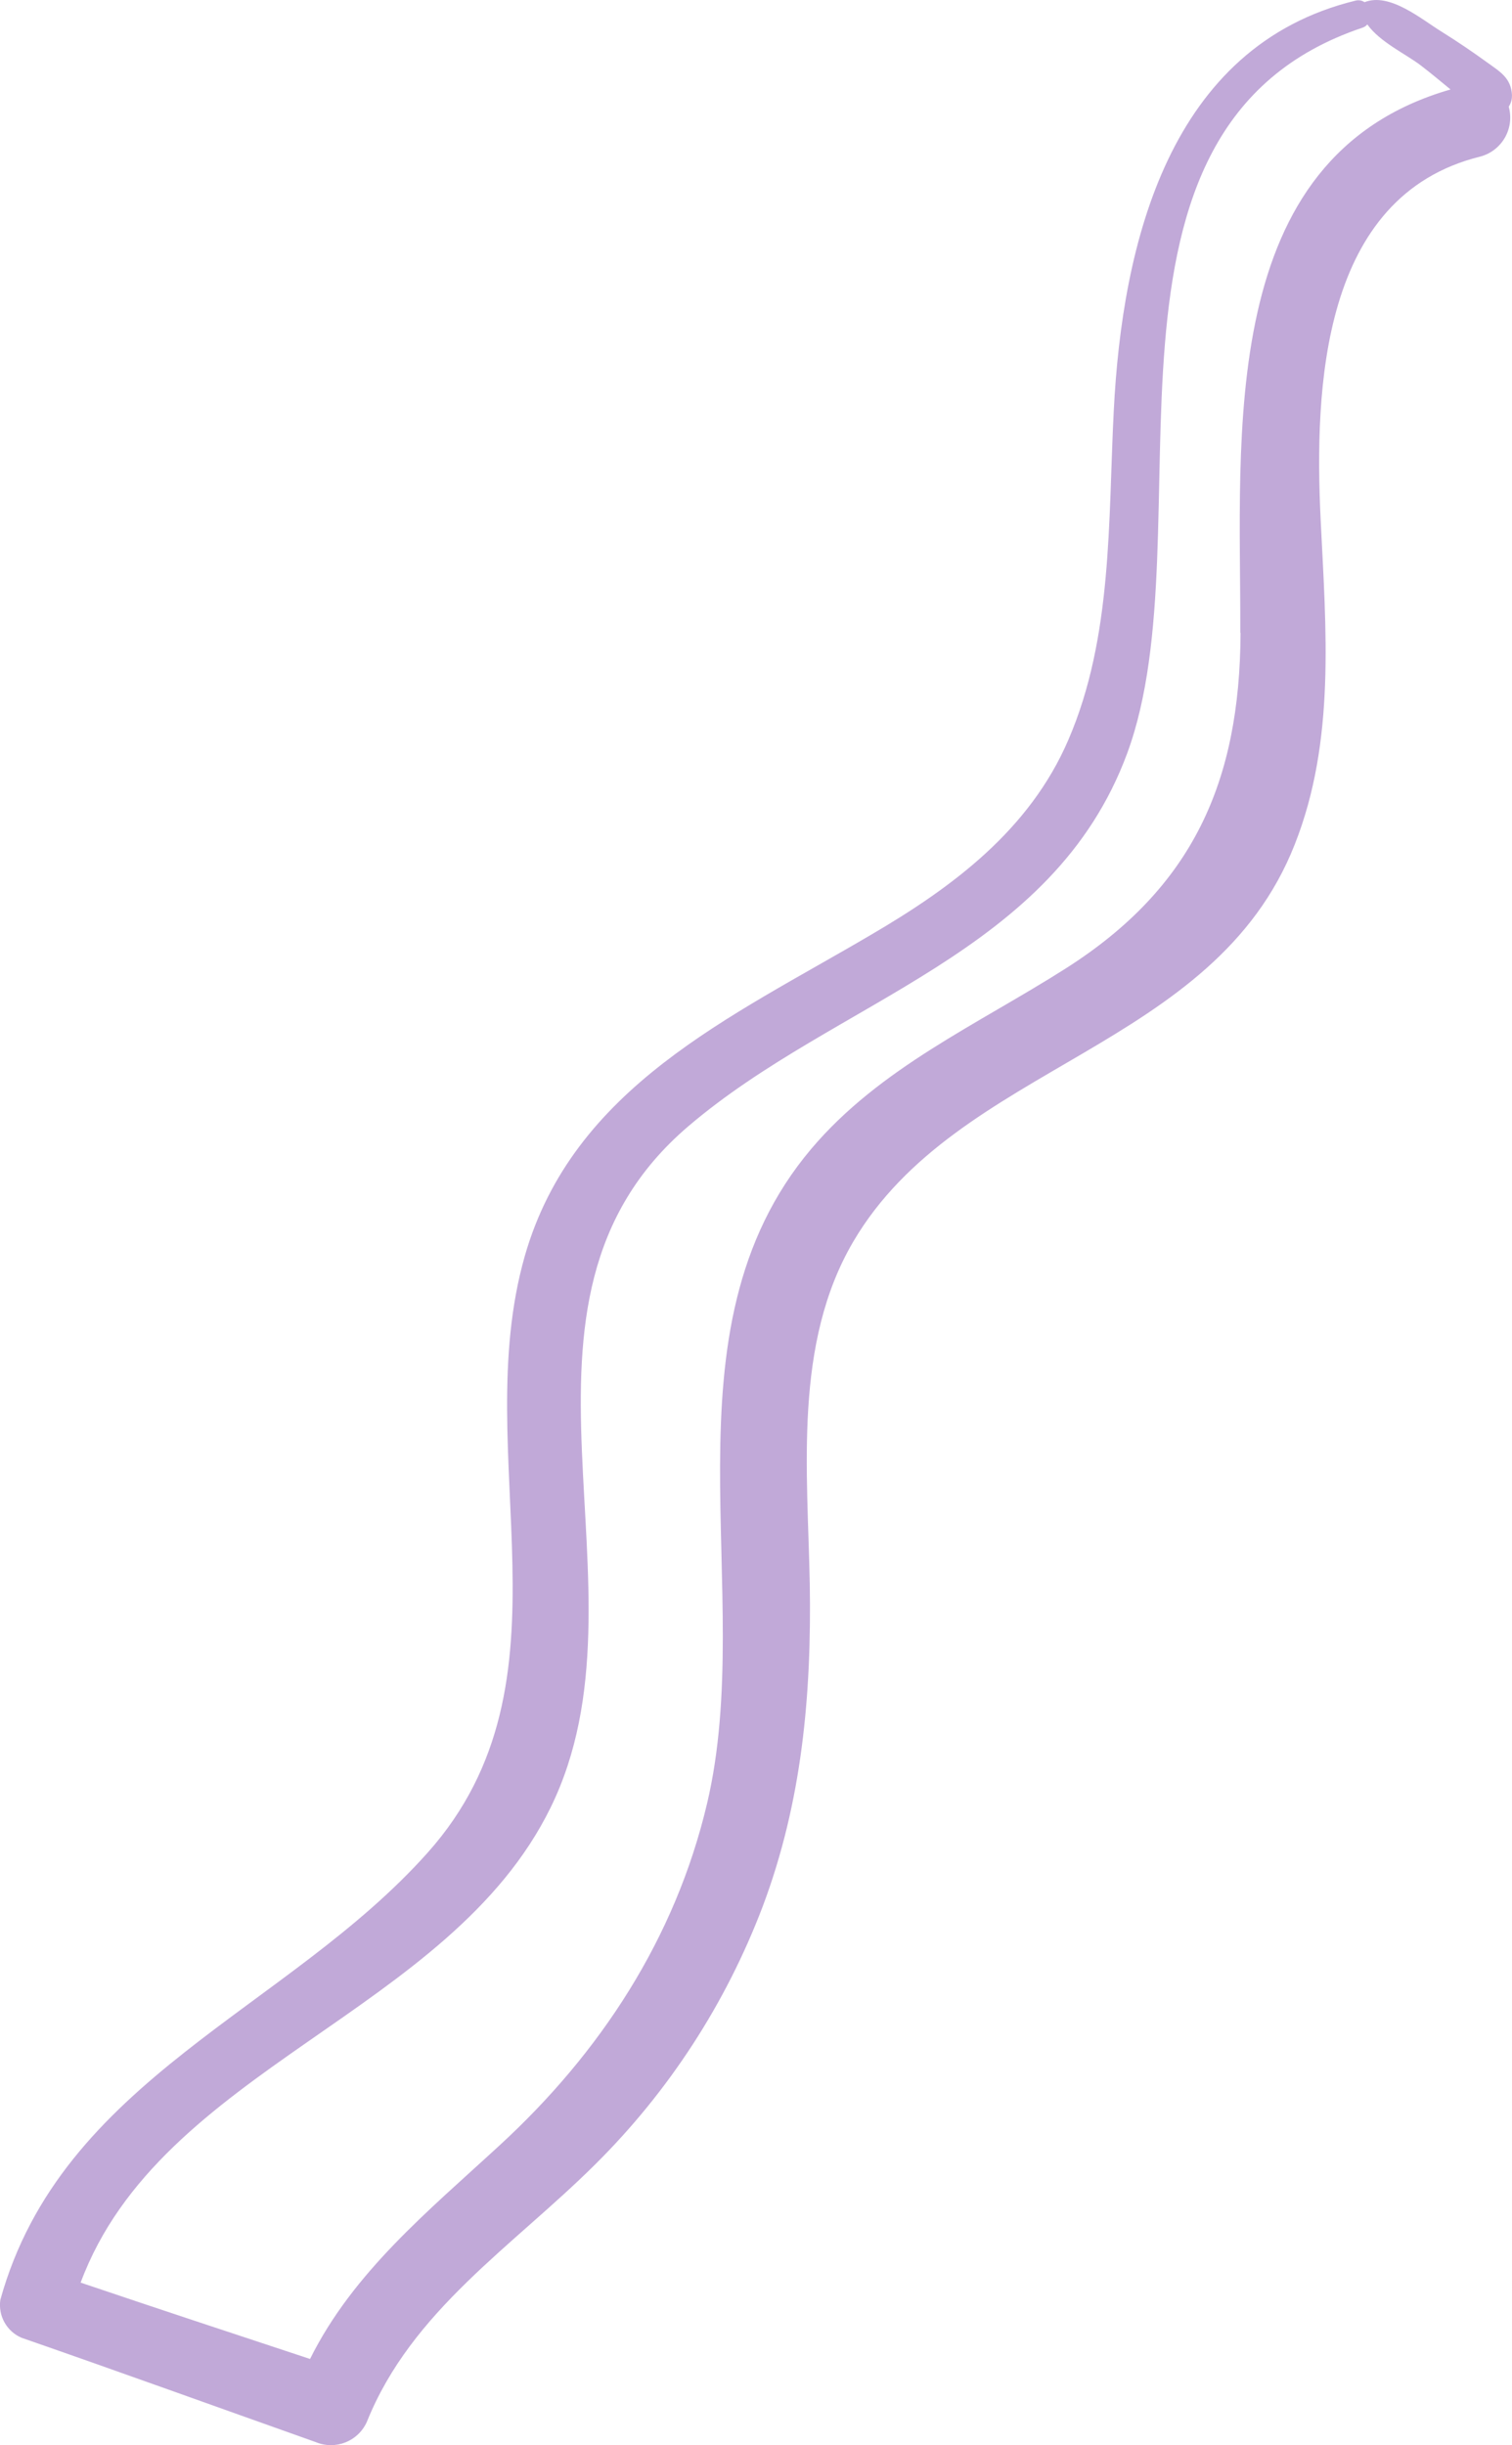
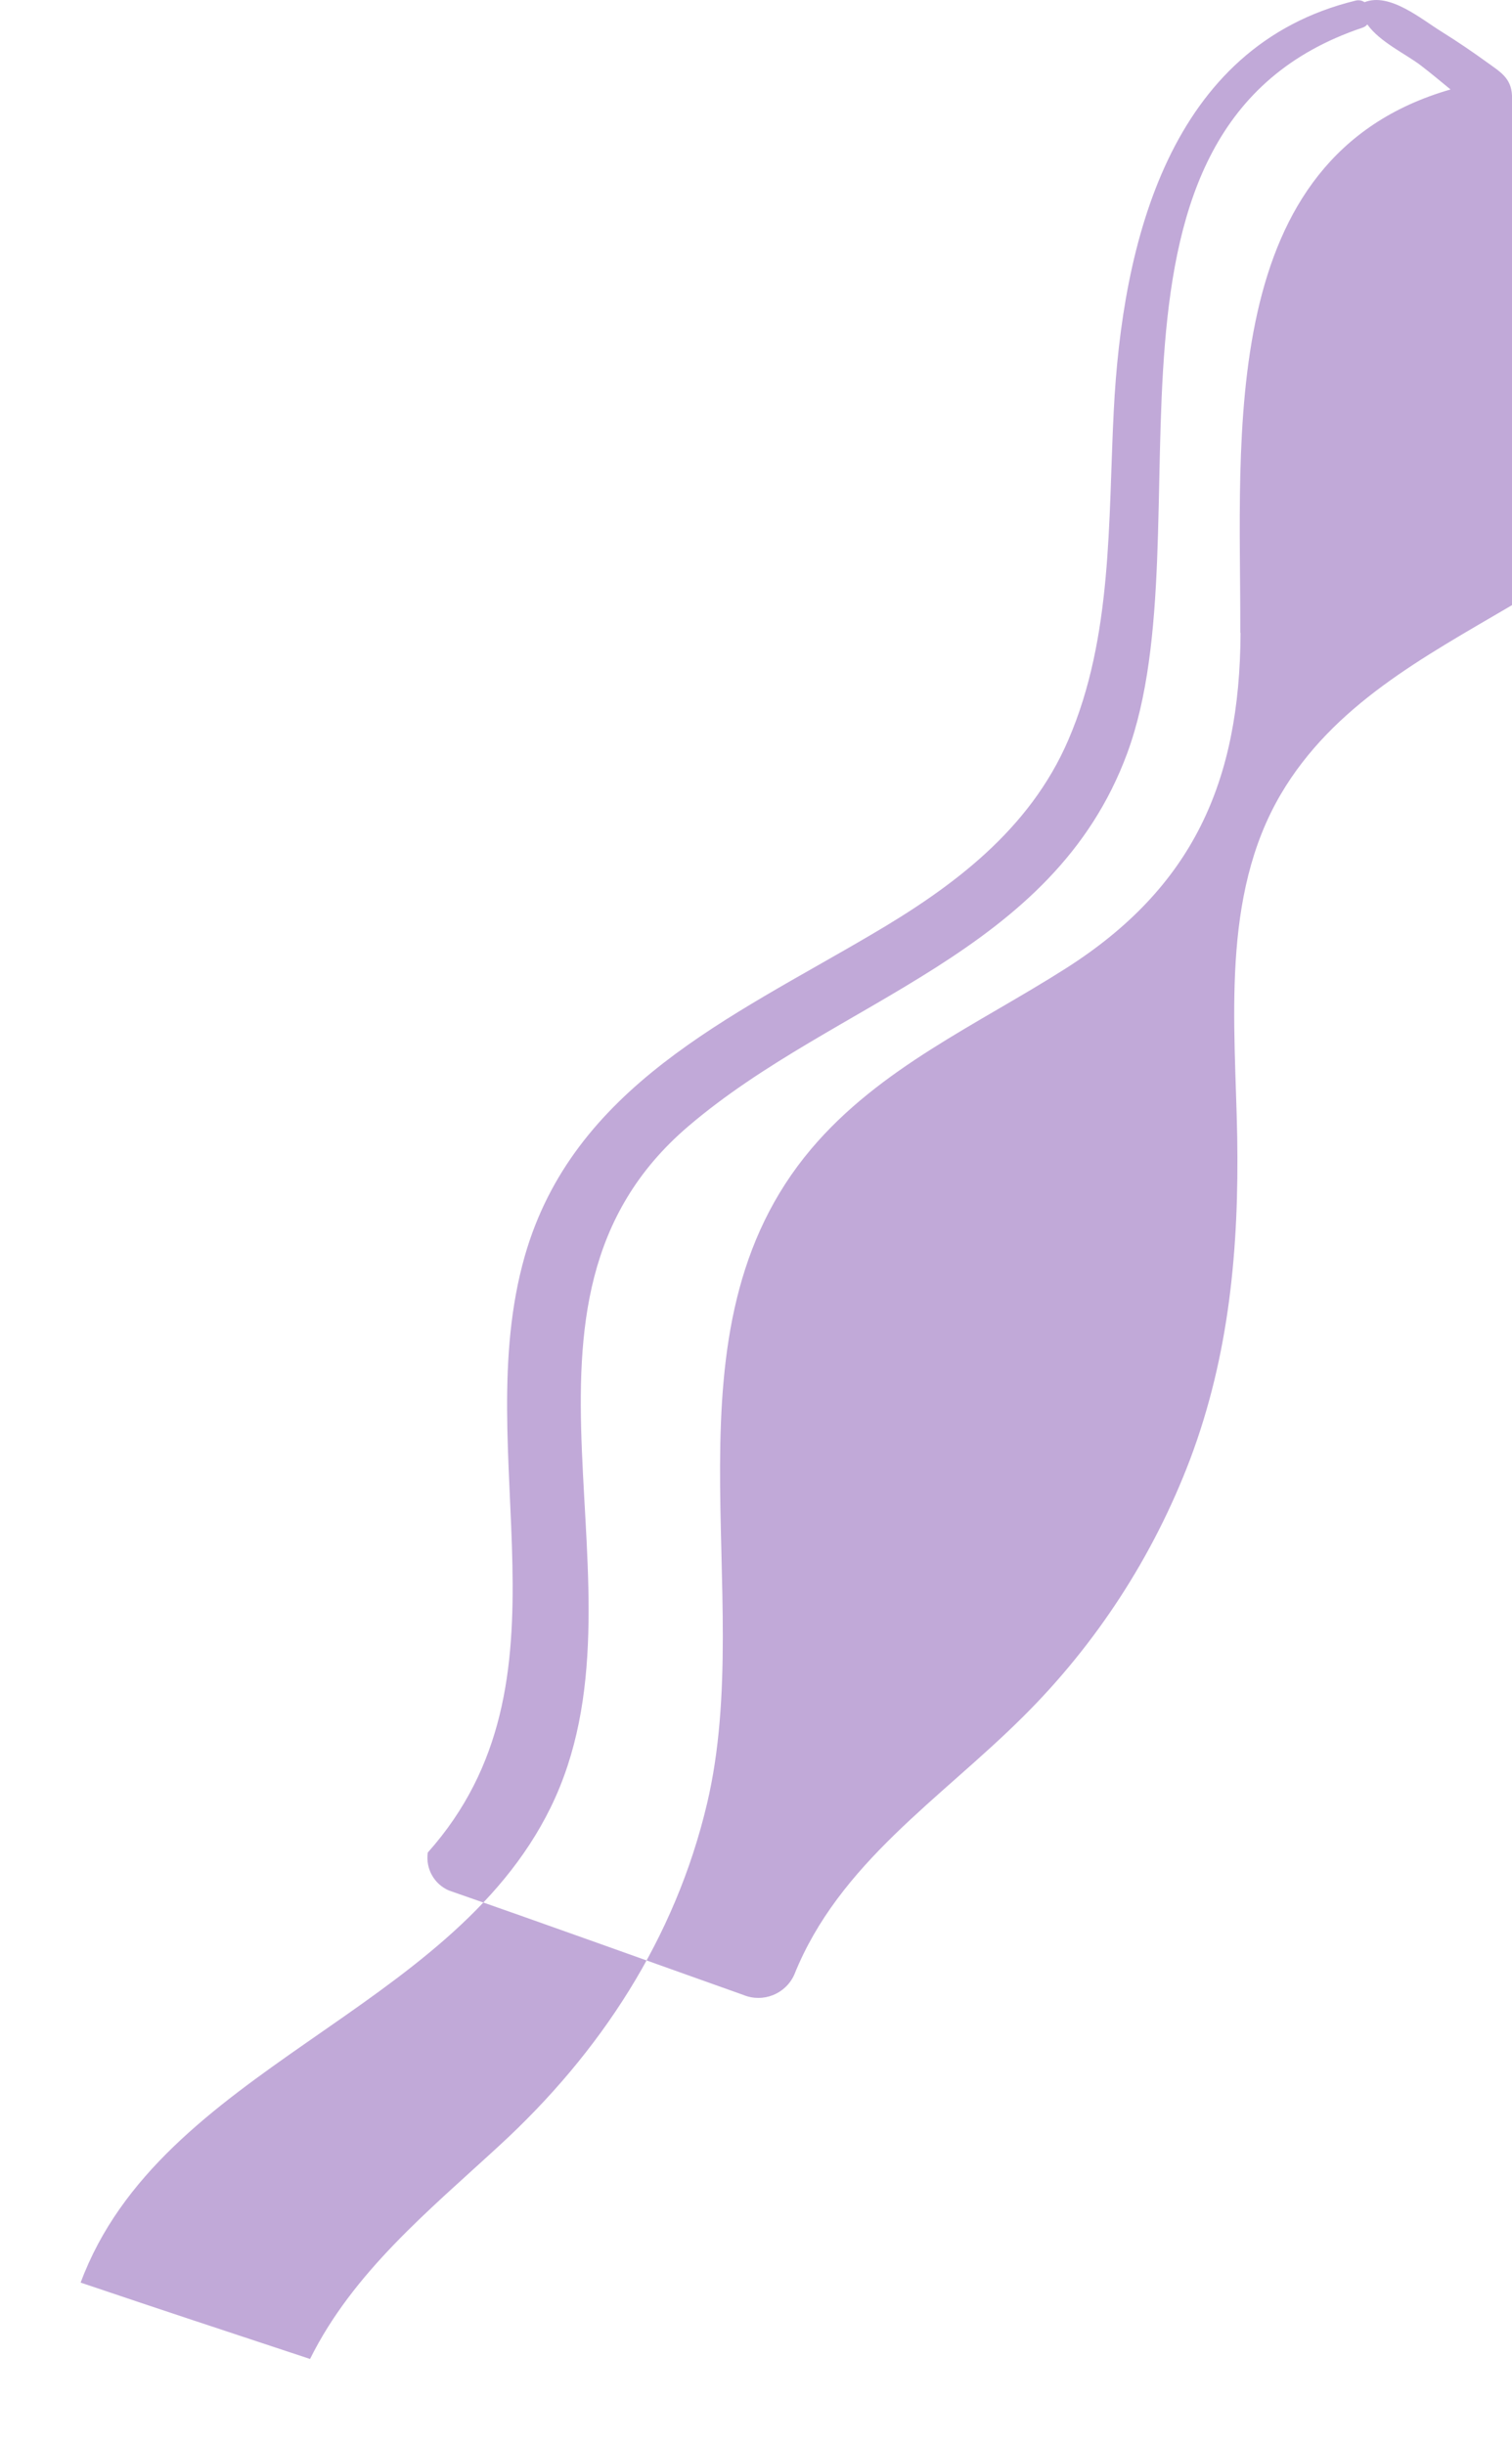
<svg xmlns="http://www.w3.org/2000/svg" id="Layer_1" data-name="Layer 1" viewBox="0 0 171.95 277.97">
  <defs>
    <style> .cls-1 { fill: #c1a9d8; stroke-width: 0px; } </style>
  </defs>
  <g id="wave_shape02" data-name="wave shape02">
-     <path class="cls-1" d="M171.95,10.86c-.09-2.02-1.36-2.7-2.89-3.81s-3.35-2.35-5.12-3.45c-2.3-1.42-5.91-4.49-8.76-3.35-.3-.21-.67-.27-1.02-.18-21.19,5.16-26.54,27.56-27.5,46.64-.64,12.45-.11,25.69-5.16,37.39-4.41,10.26-13.19,16.76-22.49,22.19-15.86,9.34-33.85,17.28-39.34,36.53-6.47,22.77,6.42,48.2-11.02,67.77C32.68,228.5,7.01,236.34.04,261.43c-.27,1.82.72,3.6,2.41,4.32,11.17,3.88,22.3,7.9,33.48,11.87,2.24.92,4.8-.1,5.79-2.31,5.08-12.67,16.65-19.99,25.99-29.29,8.36-8.29,14.84-18.28,19.02-29.28,4.48-11.9,5.57-24.07,5.36-36.68-.24-12.9-1.87-27.3,4.95-38.92,11.94-20.3,40.99-21.73,50.2-45.14,4.67-11.79,3.55-24.53,2.95-36.9-.72-14.91.03-36.81,18.11-41.29,2.46-.63,3.94-3.14,3.3-5.6,0-.03-.01-.06-.02-.09.25-.38.38-.82.36-1.27ZM141.08,71.93c-.07,16.96-5.44,28.98-19.88,38.16-10.01,6.37-21.13,11.27-28.95,20.52-17.55,20.79-6.13,50.24-11.84,74.41-3.62,15.33-12.13,28.33-23.63,38.89-8.07,7.43-16.63,14.4-21.52,24.25-8.7-2.87-17.41-5.75-26.09-8.68,9.11-24.48,41.96-30.53,53.46-54.03,12.2-24.91-7.96-57.29,15.65-77.42,16.94-14.46,41.45-19.5,49.91-42.4,9.35-25.35-6.83-71.22,26.75-82.48.22-.07.41-.2.56-.37,1.42,2,4.41,3.38,6.08,4.66,1.15.88,2.26,1.81,3.38,2.73-26.78,7.7-23.83,39.39-23.91,61.76h.01Z" />
+     <path class="cls-1" d="M171.95,10.86c-.09-2.02-1.36-2.7-2.89-3.81s-3.35-2.35-5.12-3.45c-2.3-1.42-5.91-4.49-8.76-3.35-.3-.21-.67-.27-1.02-.18-21.19,5.16-26.54,27.56-27.5,46.64-.64,12.45-.11,25.69-5.16,37.39-4.41,10.26-13.19,16.76-22.49,22.19-15.86,9.34-33.85,17.28-39.34,36.53-6.47,22.77,6.42,48.2-11.02,67.77c-.27,1.82.72,3.6,2.41,4.32,11.17,3.88,22.3,7.9,33.48,11.87,2.24.92,4.8-.1,5.79-2.31,5.08-12.67,16.65-19.99,25.99-29.29,8.36-8.29,14.84-18.28,19.02-29.28,4.48-11.9,5.57-24.07,5.36-36.68-.24-12.9-1.87-27.3,4.95-38.92,11.94-20.3,40.99-21.73,50.2-45.14,4.67-11.79,3.55-24.53,2.95-36.9-.72-14.91.03-36.81,18.11-41.29,2.46-.63,3.94-3.14,3.3-5.6,0-.03-.01-.06-.02-.09.25-.38.38-.82.36-1.27ZM141.08,71.93c-.07,16.96-5.44,28.98-19.88,38.16-10.01,6.37-21.13,11.27-28.95,20.52-17.55,20.79-6.13,50.24-11.84,74.41-3.62,15.33-12.13,28.33-23.63,38.89-8.07,7.43-16.63,14.4-21.52,24.25-8.7-2.87-17.41-5.75-26.09-8.68,9.11-24.48,41.96-30.53,53.46-54.03,12.2-24.91-7.96-57.29,15.65-77.42,16.94-14.46,41.45-19.5,49.91-42.4,9.35-25.35-6.83-71.22,26.75-82.48.22-.07.41-.2.56-.37,1.42,2,4.41,3.38,6.08,4.66,1.15.88,2.26,1.81,3.38,2.73-26.78,7.7-23.83,39.39-23.91,61.76h.01Z" />
  </g>
</svg>